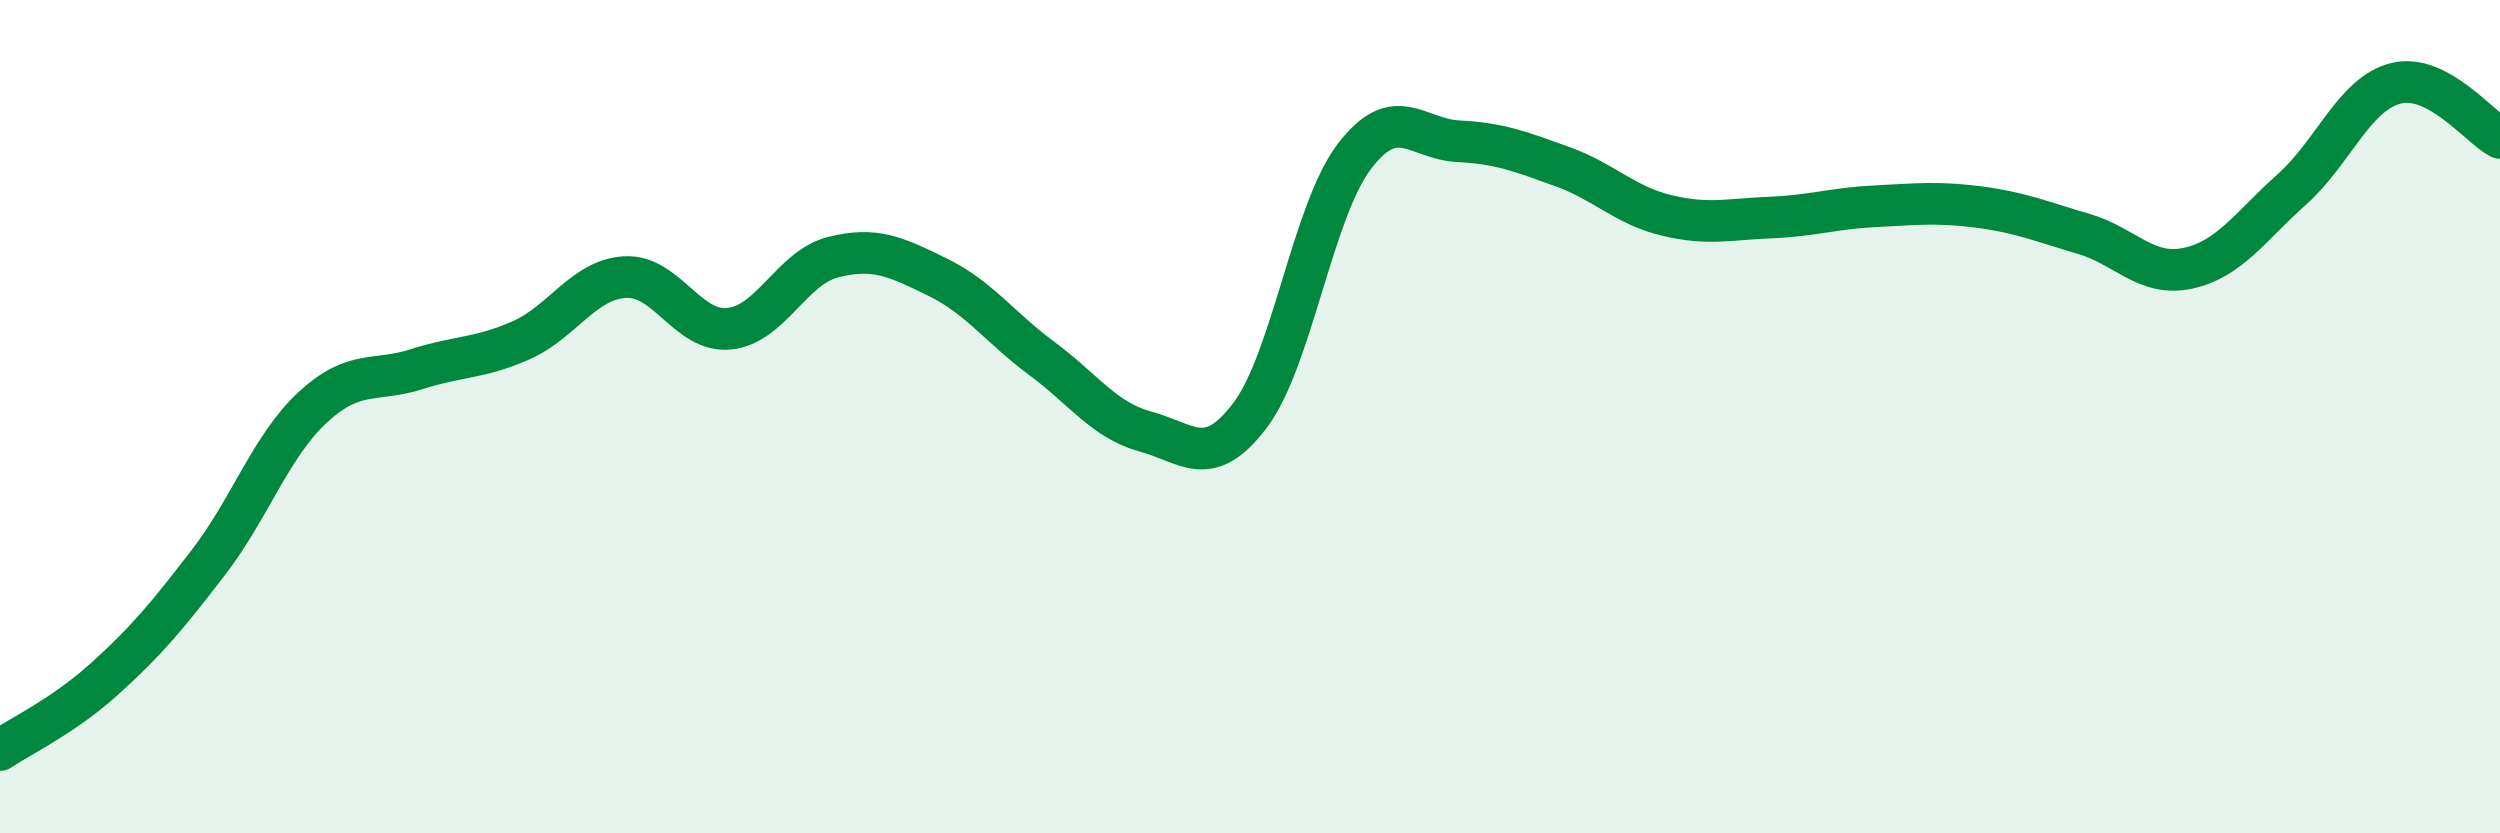
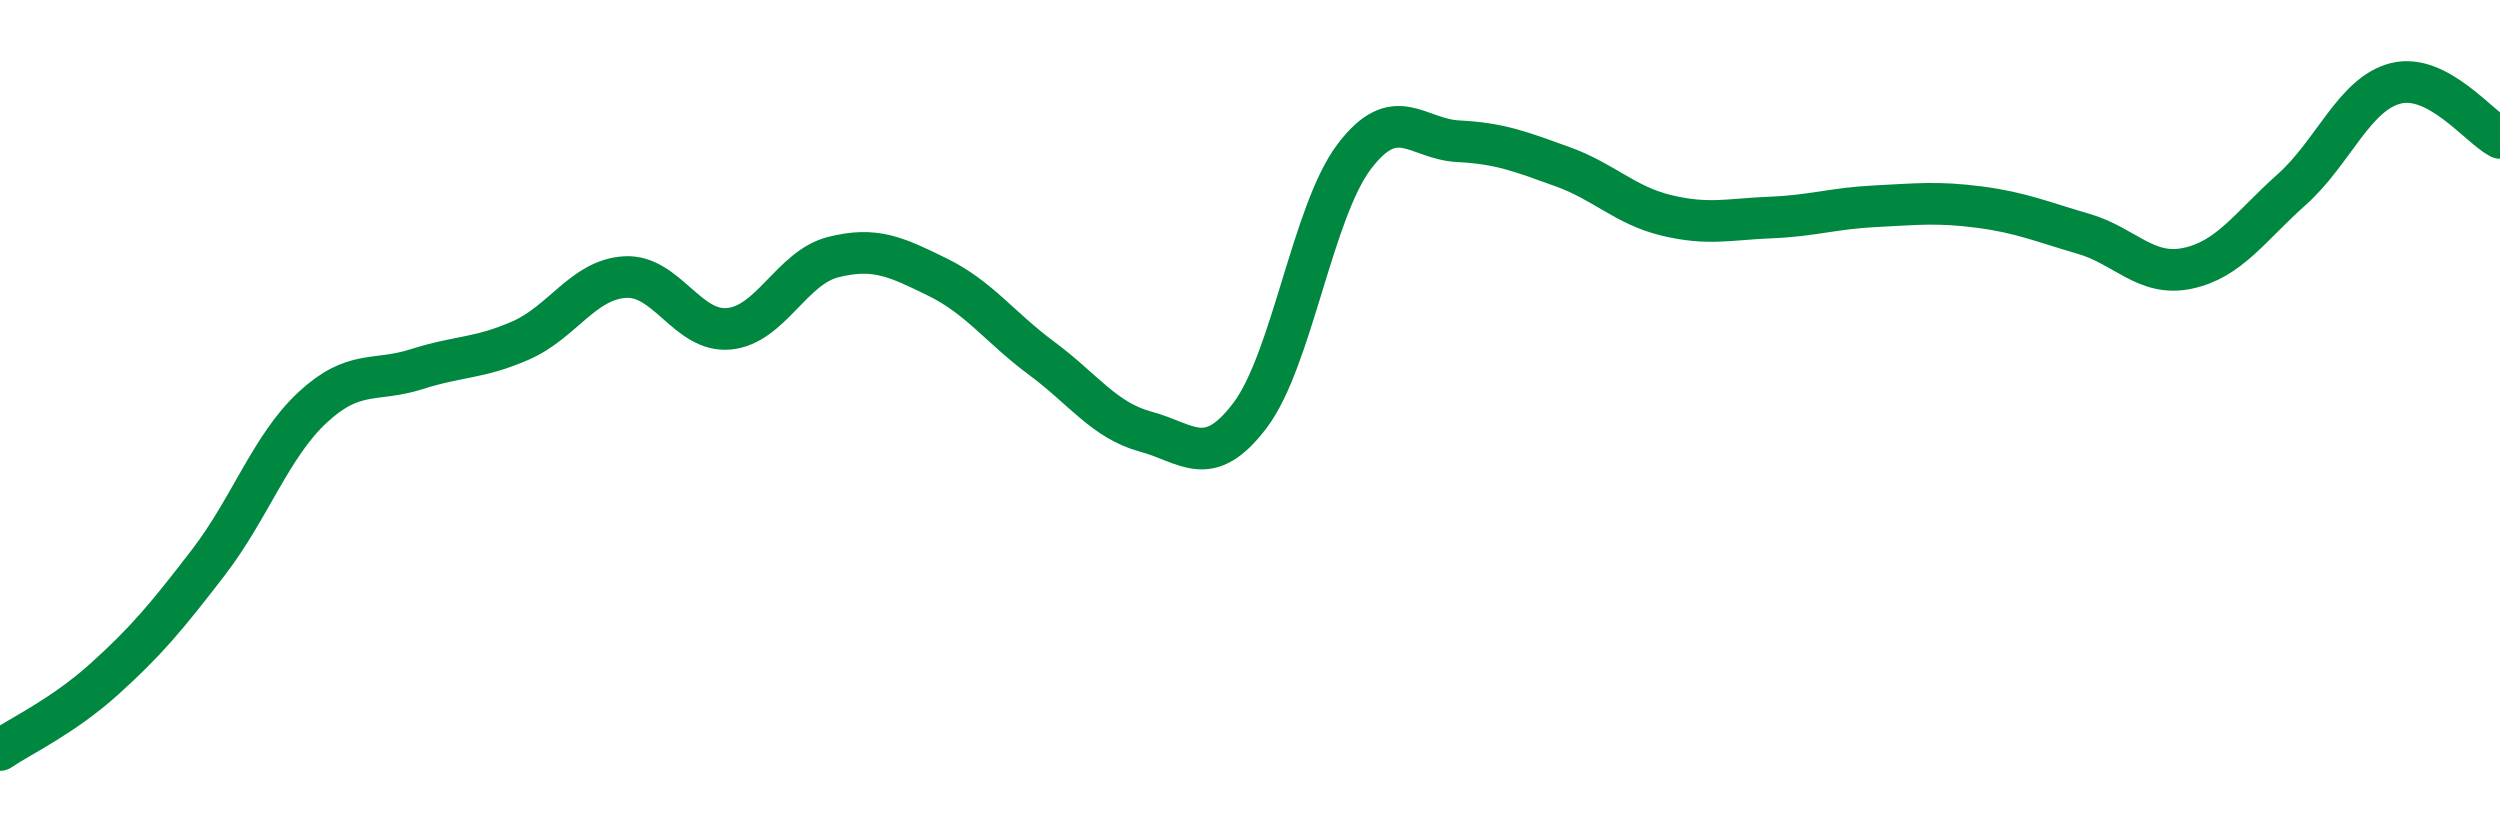
<svg xmlns="http://www.w3.org/2000/svg" width="60" height="20" viewBox="0 0 60 20">
-   <path d="M 0,18 C 0.5,17.66 1.5,17.2 2.5,16.3 C 3.5,15.4 4,14.8 5,13.5 C 6,12.2 6.5,10.71 7.5,9.78 C 8.5,8.85 9,9.18 10,8.86 C 11,8.54 11.5,8.61 12.5,8.17 C 13.5,7.73 14,6.71 15,6.65 C 16,6.59 16.5,7.99 17.5,7.89 C 18.5,7.79 19,6.42 20,6.17 C 21,5.92 21.5,6.16 22.5,6.65 C 23.5,7.14 24,7.86 25,8.6 C 26,9.34 26.5,10.09 27.5,10.36 C 28.5,10.63 29,11.29 30,9.97 C 31,8.65 31.5,5.08 32.5,3.76 C 33.5,2.44 34,3.34 35,3.39 C 36,3.44 36.5,3.64 37.5,4 C 38.5,4.36 39,4.93 40,5.17 C 41,5.41 41.5,5.26 42.5,5.22 C 43.5,5.18 44,5 45,4.95 C 46,4.9 46.5,4.84 47.5,4.97 C 48.5,5.1 49,5.32 50,5.61 C 51,5.9 51.5,6.65 52.5,6.44 C 53.5,6.23 54,5.44 55,4.55 C 56,3.66 56.5,2.25 57.5,2 C 58.5,1.75 59.5,3.05 60,3.31L60 20L0 20Z" fill="#008740" opacity="0.1" stroke-linecap="round" stroke-linejoin="round" />
  <path d="M 0,18 C 0.5,17.66 1.5,17.2 2.5,16.3 C 3.5,15.4 4,14.8 5,13.5 C 6,12.2 6.5,10.71 7.5,9.78 C 8.5,8.85 9,9.18 10,8.86 C 11,8.54 11.5,8.61 12.5,8.17 C 13.5,7.73 14,6.71 15,6.65 C 16,6.59 16.5,7.99 17.5,7.89 C 18.5,7.79 19,6.42 20,6.17 C 21,5.92 21.5,6.16 22.5,6.65 C 23.5,7.14 24,7.86 25,8.6 C 26,9.34 26.5,10.09 27.5,10.36 C 28.5,10.63 29,11.29 30,9.97 C 31,8.65 31.5,5.08 32.5,3.76 C 33.5,2.44 34,3.34 35,3.39 C 36,3.44 36.5,3.64 37.5,4 C 38.5,4.36 39,4.93 40,5.17 C 41,5.41 41.5,5.26 42.5,5.22 C 43.5,5.18 44,5 45,4.95 C 46,4.9 46.5,4.84 47.5,4.97 C 48.5,5.1 49,5.32 50,5.61 C 51,5.9 51.5,6.65 52.5,6.44 C 53.5,6.23 54,5.44 55,4.55 C 56,3.66 56.5,2.25 57.5,2 C 58.5,1.75 59.5,3.05 60,3.31" stroke="#008740" stroke-width="1" fill="none" stroke-linecap="round" stroke-linejoin="round" />
</svg>